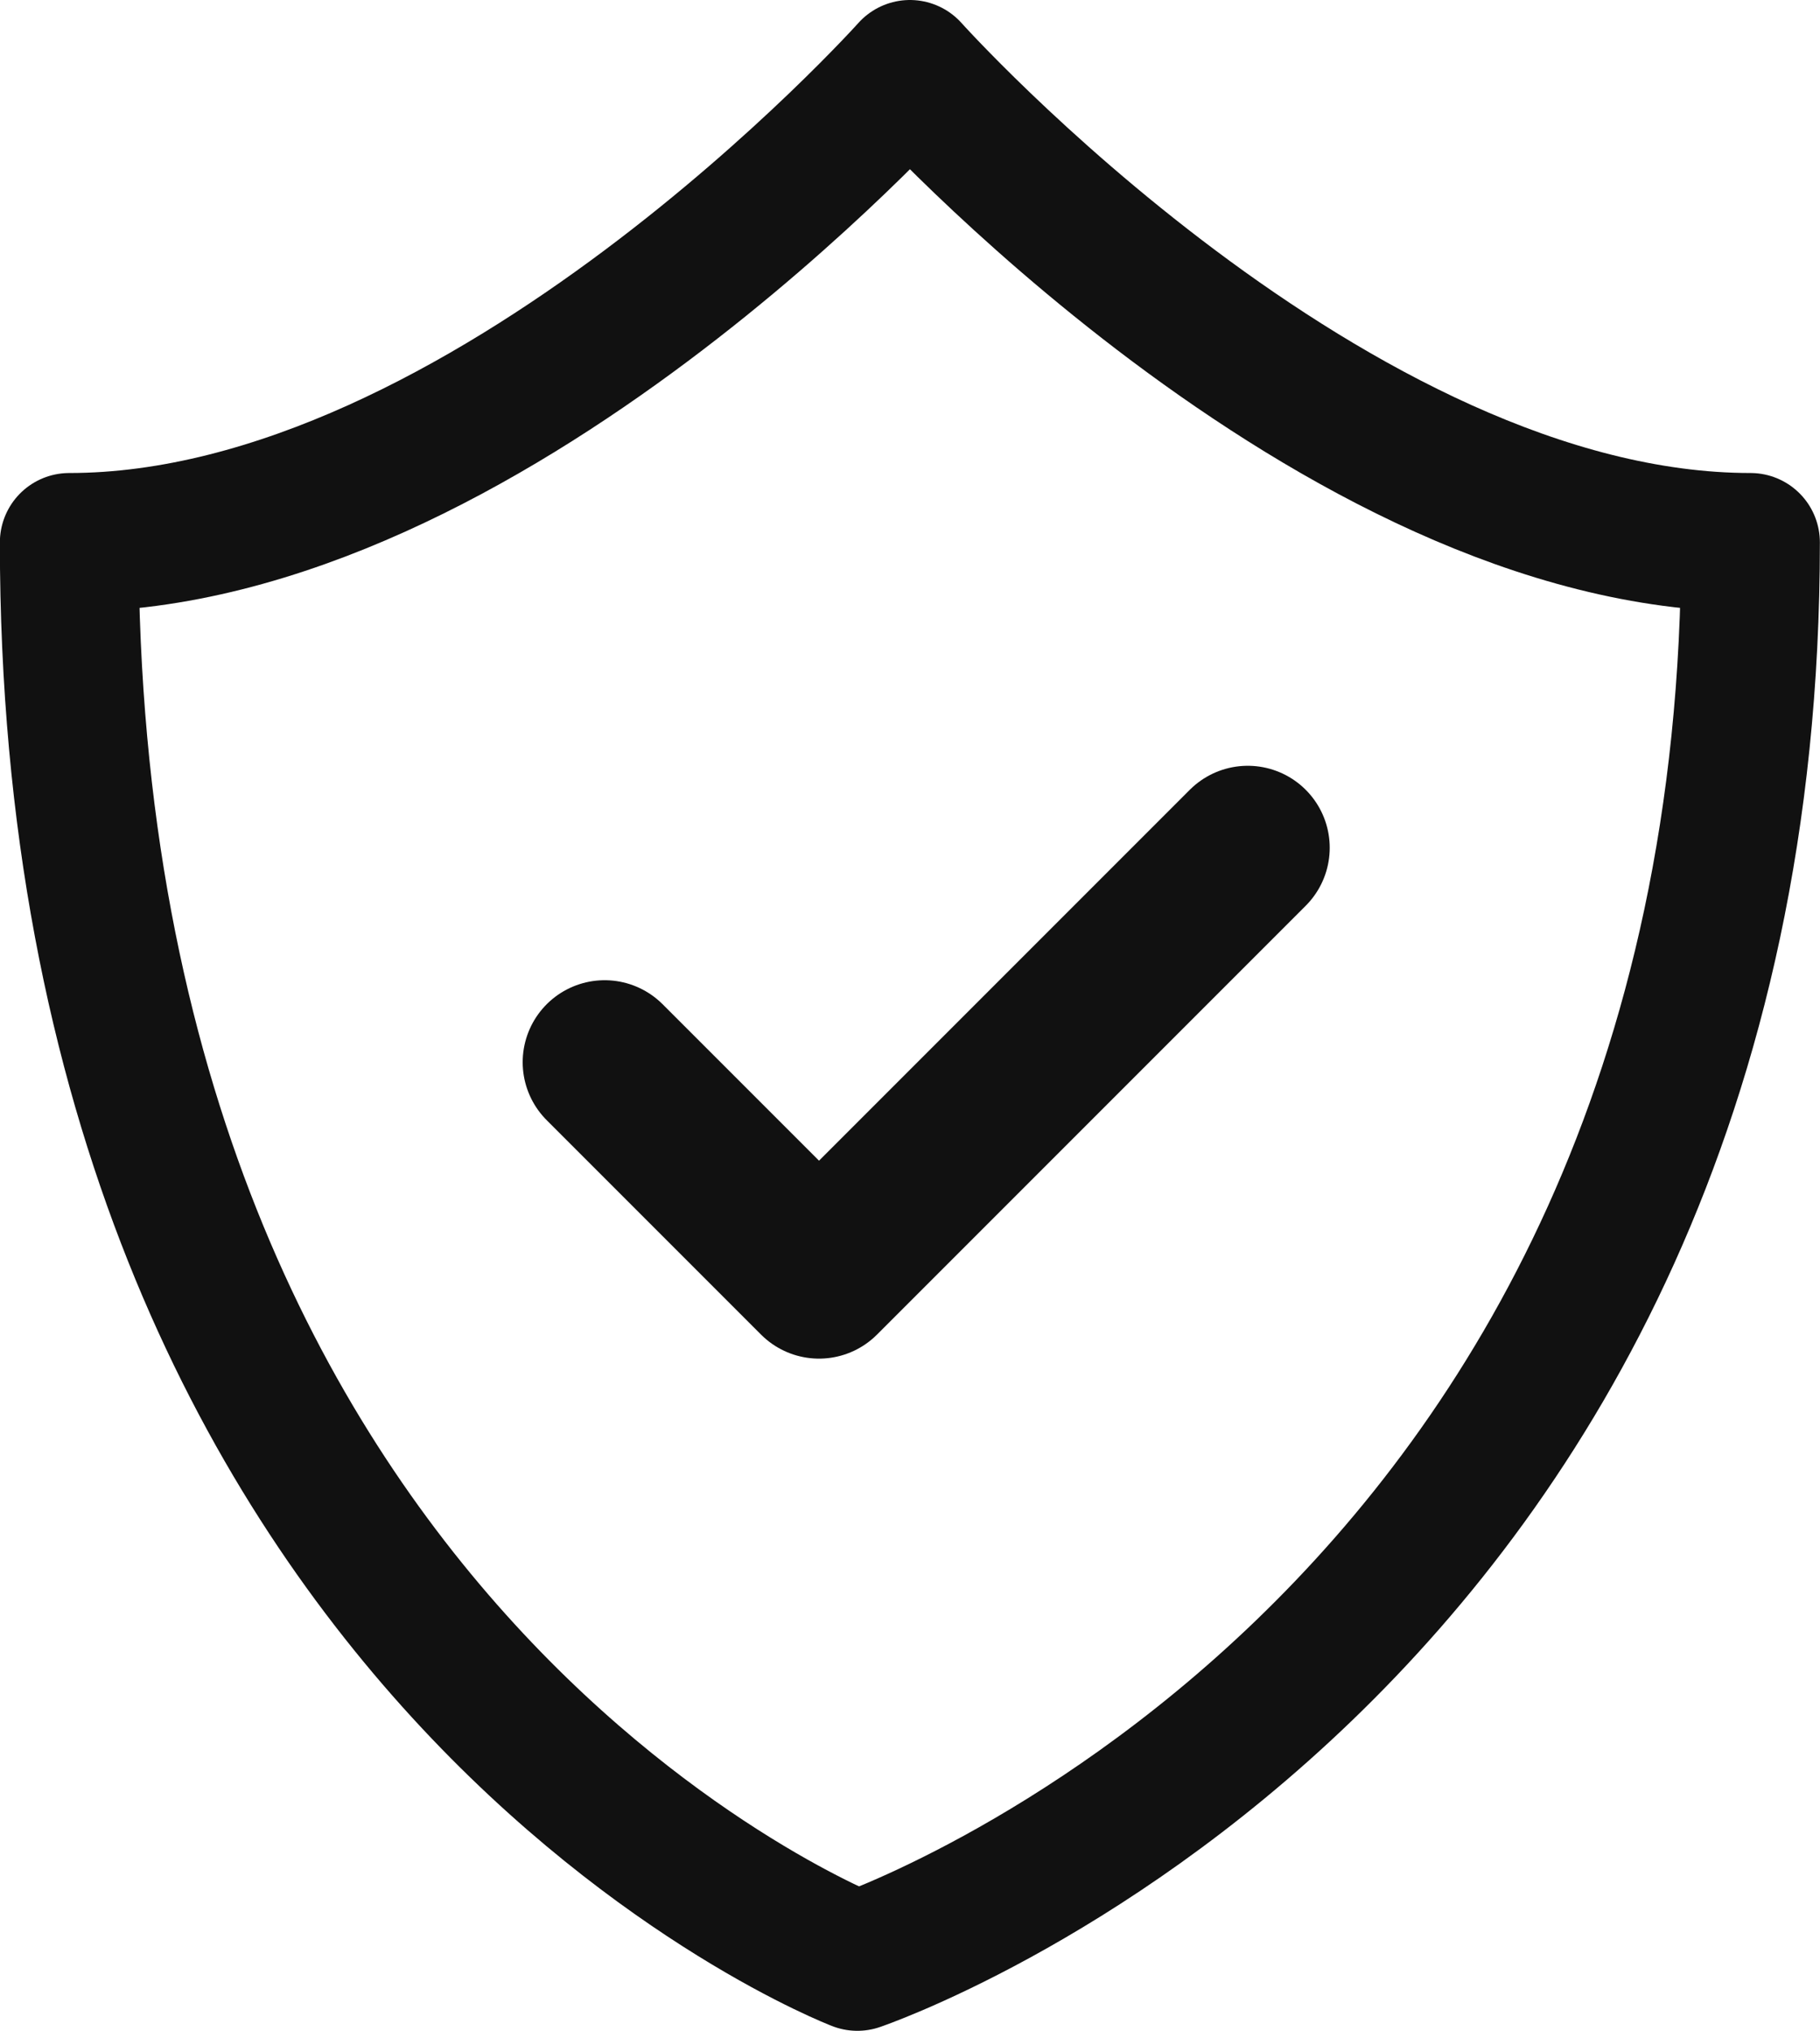
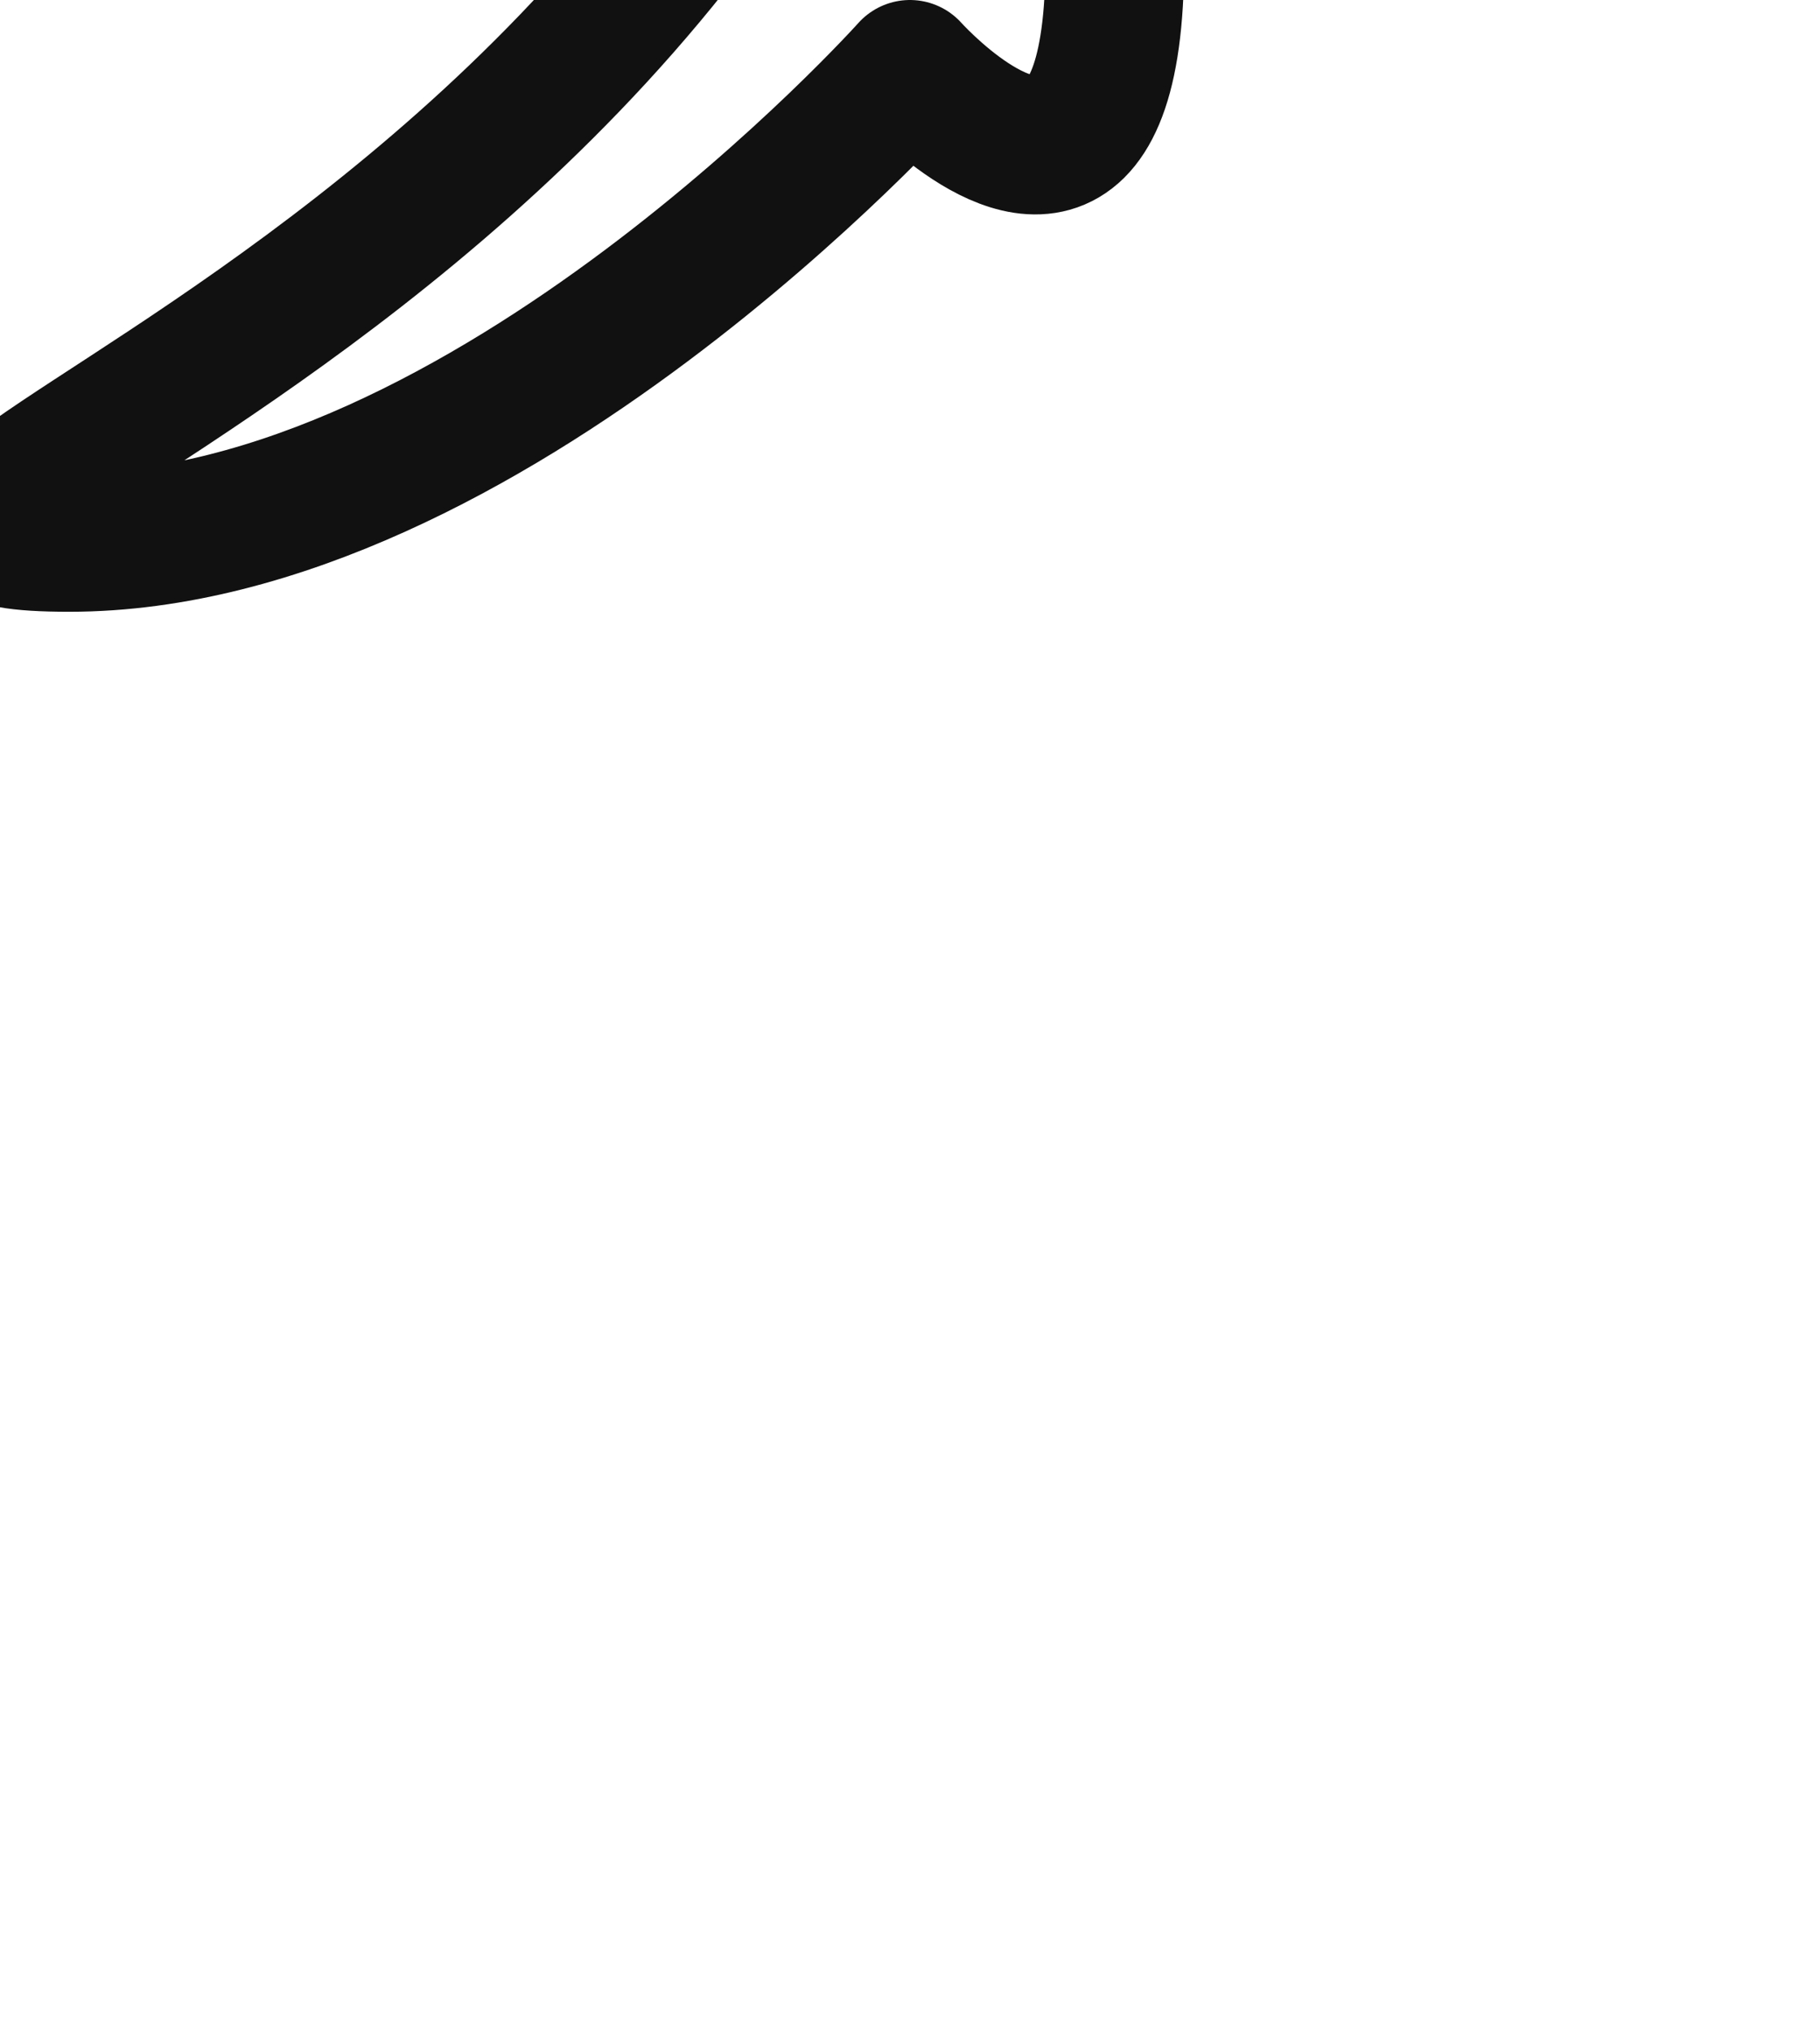
<svg xmlns="http://www.w3.org/2000/svg" width="14.433" height="16.1" viewBox="0 0 14.433 16.1">
  <g id="secured-icon" transform="translate(0.55 0.55)">
-     <path id="path118" d="M510.665-418.666s-3.359,3.75-6.667,3.75c0,8.855,6.25,11.25,6.25,11.25s7.083-2.4,7.083-11.25C514.025-414.916,510.665-418.666,510.665-418.666Z" transform="translate(-503.999 418.666)" fill="none" stroke="#111" stroke-linecap="round" stroke-linejoin="round" stroke-miterlimit="10" stroke-width="1.1" />
-     <path id="path120" d="M526.425-396l-3.4,3.4-1.7-1.7" transform="translate(-517.08 402.171)" fill="none" stroke="#111" stroke-linecap="round" stroke-linejoin="round" stroke-miterlimit="10" stroke-width="1.3" />
+     <path id="path118" d="M510.665-418.666s-3.359,3.75-6.667,3.75s7.083-2.4,7.083-11.25C514.025-414.916,510.665-418.666,510.665-418.666Z" transform="translate(-503.999 418.666)" fill="none" stroke="#111" stroke-linecap="round" stroke-linejoin="round" stroke-miterlimit="10" stroke-width="1.1" />
  </g>
</svg>